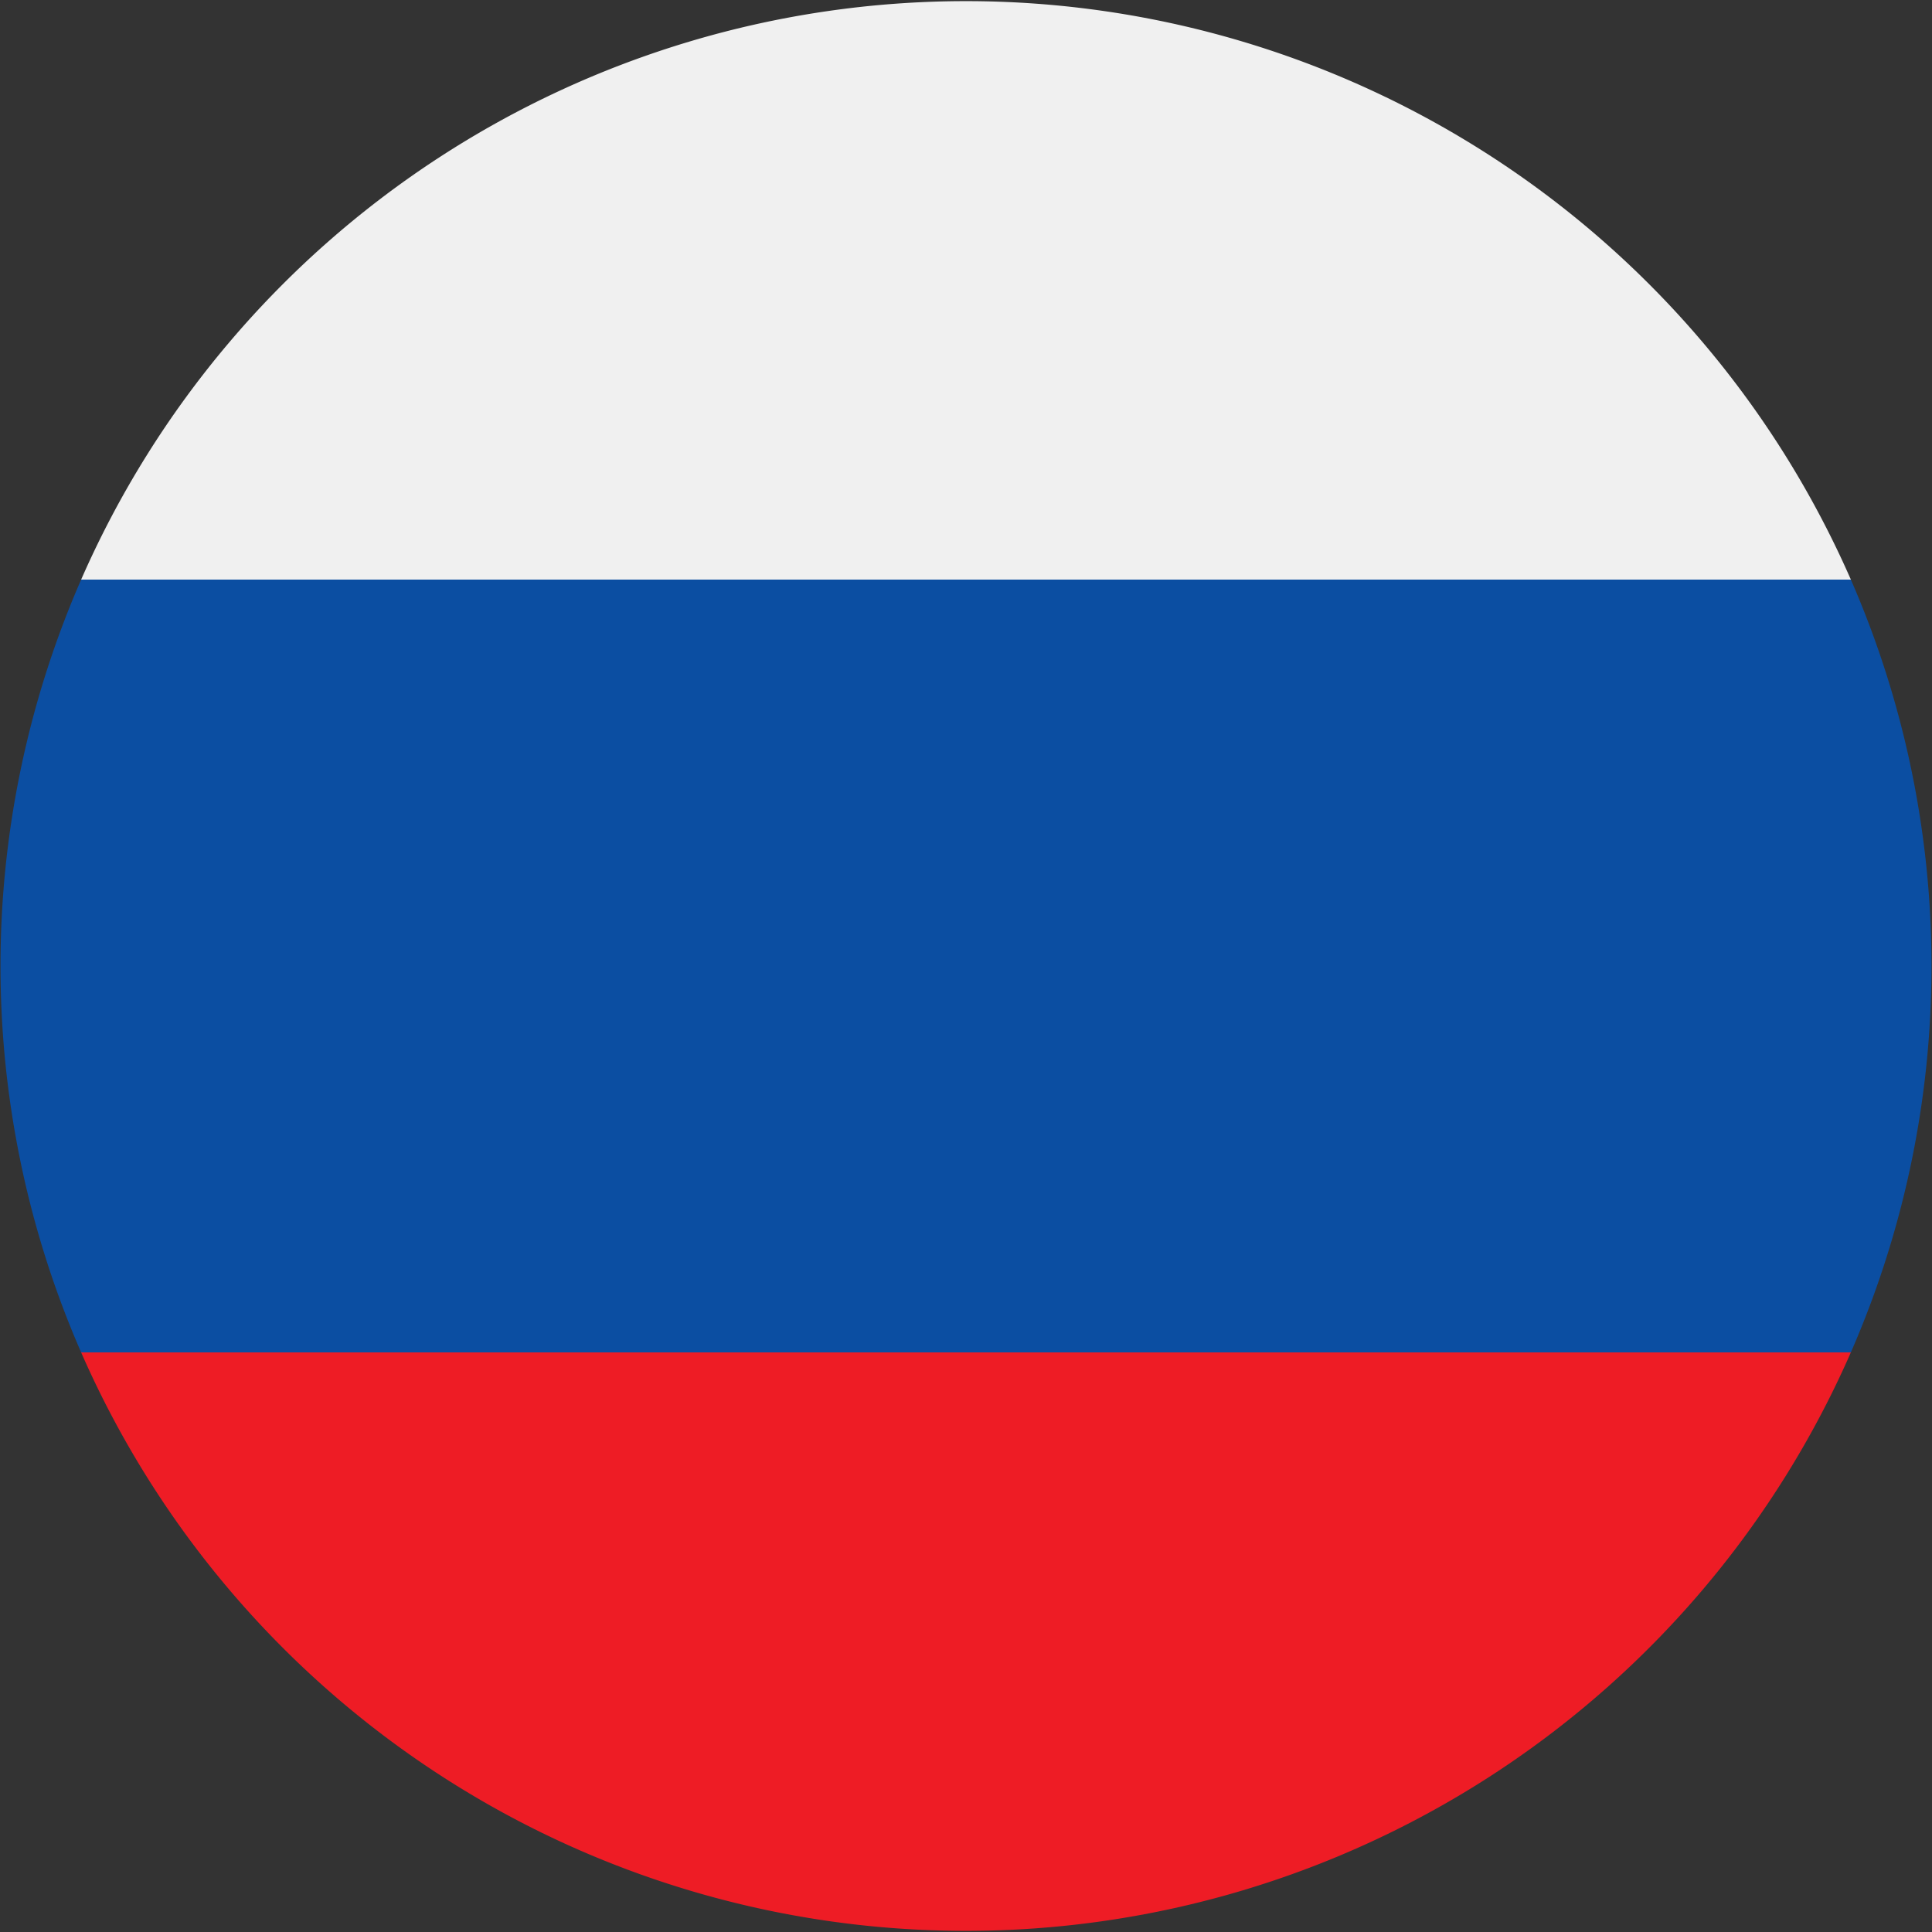
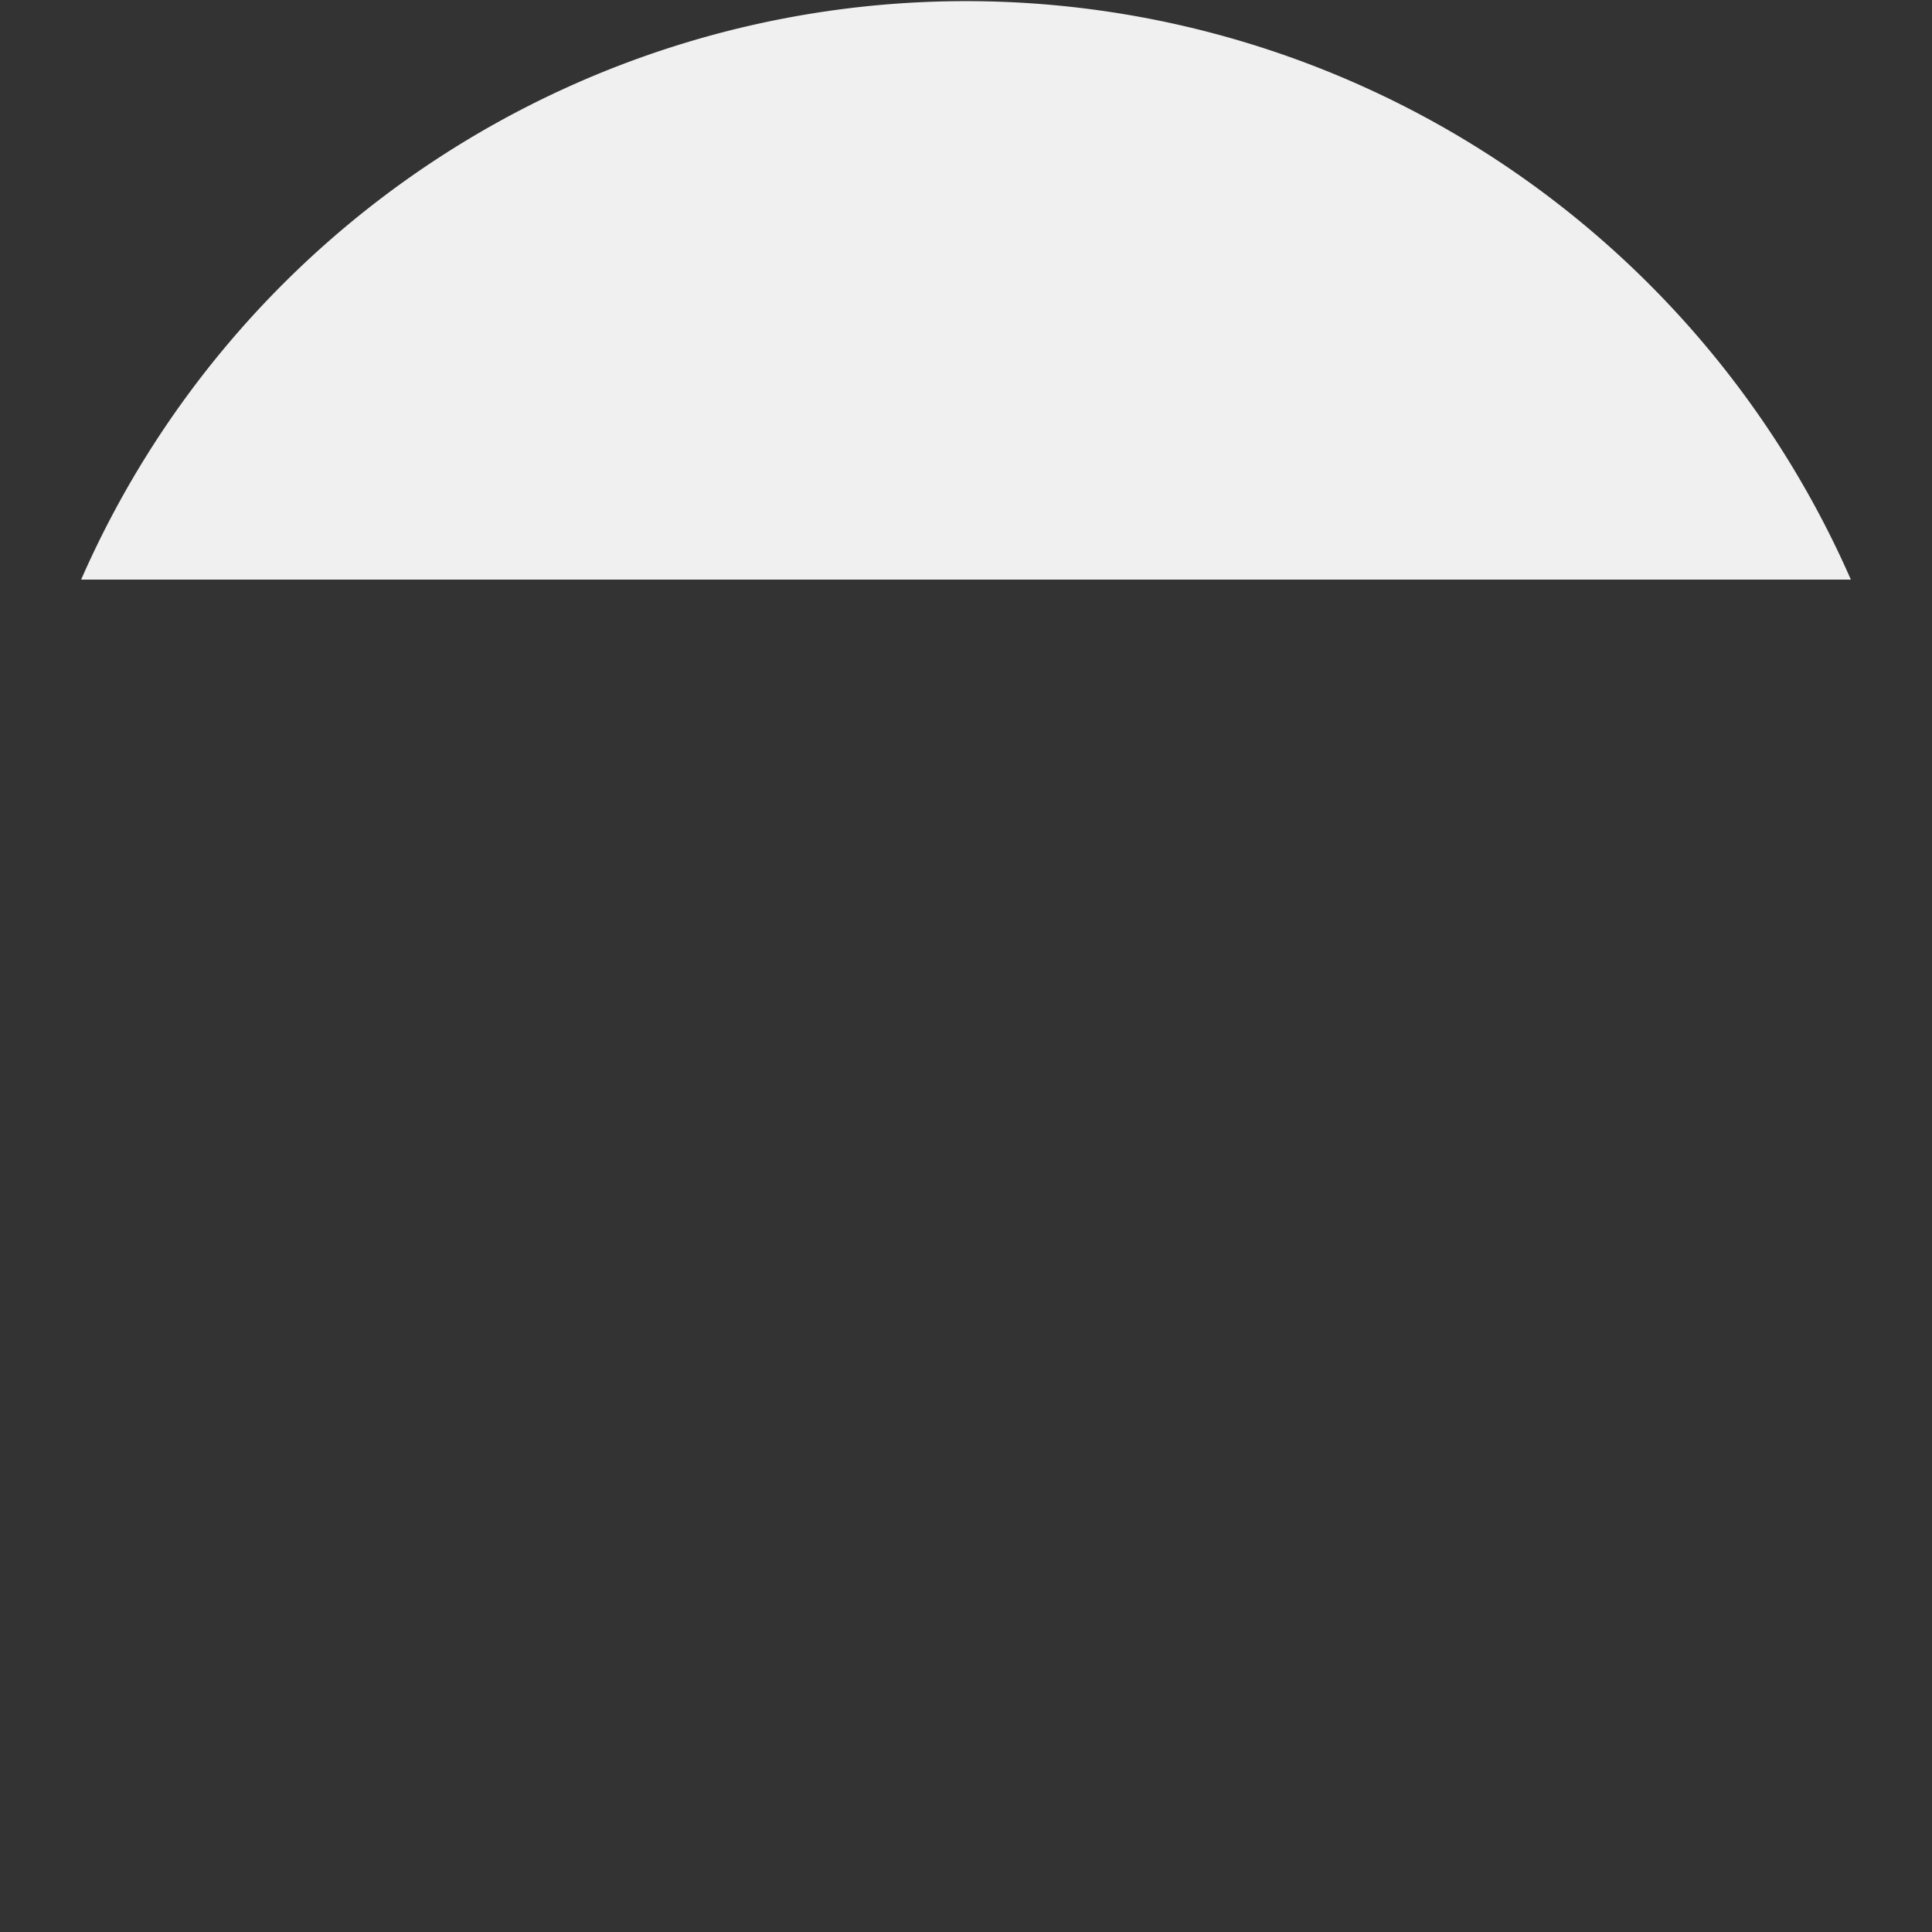
<svg xmlns="http://www.w3.org/2000/svg" id="Capa_1" data-name="Capa 1" viewBox="0 0 20 20">
  <rect x="0" y="0" width="20" height="20" fill="#333333" stroke="none" />
  <defs>
    <style>.cls-1{fill:#0b4ea2;}.cls-2{fill:#ee1c25;}.cls-3{fill:#f0f0f0;}</style>
  </defs>
-   <path class="cls-1" d="M.84,14H19.16a10,10,0,0,0,0-8H.84a10,10,0,0,0,0,8Z" />
-   <path class="cls-2" d="M19.16,14H.84a10,10,0,0,0,18.32,0Z" />
  <path class="cls-3" d="M.84,6H19.16A10,10,0,0,0,.84,6Z" />
</svg>